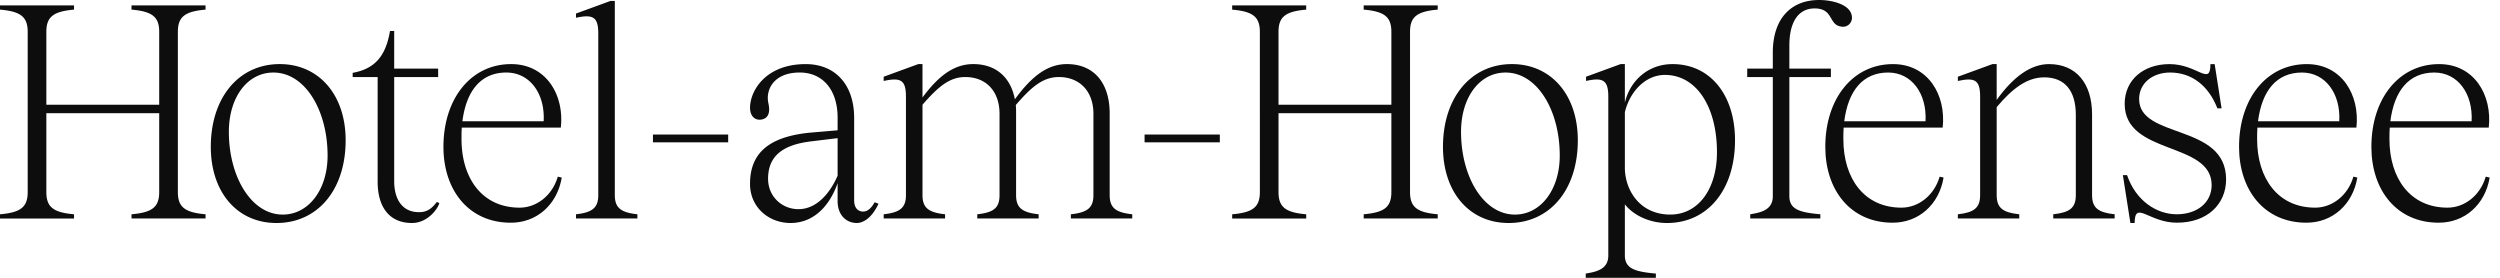
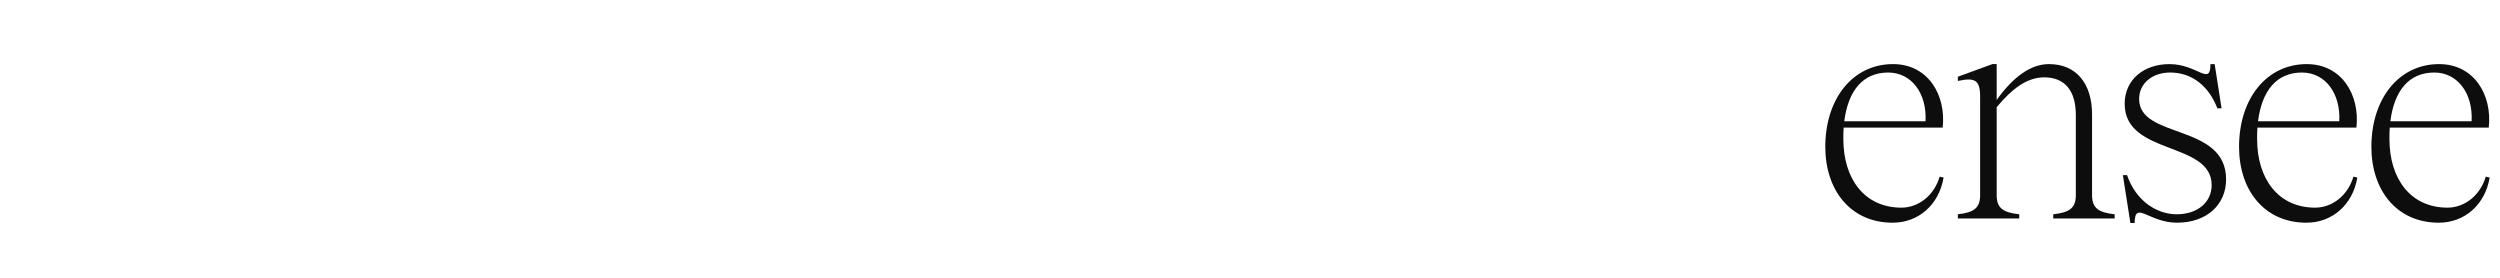
<svg xmlns="http://www.w3.org/2000/svg" width="180" height="20" fill="none">
  <path d="M175.594 16.035c-3.034 0-4.854-2.34-4.854-5.46 0-3.49 1.993-5.96 4.875-5.96 2.514 0 3.836 2.21 3.576 4.572h-7.129c-.022.26-.022.542-.022.824 0 2.86 1.517 4.94 4.182 4.94 1.235 0 2.362-.888 2.752-2.232l.282.065c-.325 1.95-1.799 3.25-3.662 3.25Zm-3.489-7.303h5.851c.108-1.993-.997-3.51-2.687-3.51-1.82 0-2.882 1.3-3.164 3.51Zm-6.039 7.303c-3.034 0-4.854-2.34-4.854-5.46 0-3.49 1.993-5.96 4.875-5.96 2.514 0 3.836 2.21 3.575 4.572h-7.128c-.022.26-.022.542-.022.824 0 2.86 1.517 4.94 4.182 4.94 1.235 0 2.362-.888 2.752-2.232l.282.065c-.326 1.95-1.799 3.25-3.662 3.25Zm-3.489-7.303h5.85c.109-1.993-.996-3.51-2.686-3.51-1.821 0-2.882 1.3-3.164 3.51Zm-5.831 7.303c-2.037 0-3.033-1.647-3.055.021h-.303l-.542-3.445h.303c.629 1.842 2.124 2.817 3.576 2.817 1.473 0 2.513-.845 2.513-2.102 0-3.164-6.262-2.123-6.262-5.85 0-1.734 1.365-2.86 3.229-2.86 2.015 0 2.946 1.625 2.946 0h.304l.498 3.185h-.303c-.629-1.625-1.842-2.579-3.402-2.579-1.279 0-2.232.78-2.232 1.907 0 2.904 6.262 1.733 6.262 5.785 0 1.799-1.365 3.12-3.532 3.12Zm-6.117-1.994c0 .91.412 1.257 1.626 1.387v.303h-4.421v-.303c1.214-.13 1.625-.477 1.625-1.387V8.277c0-1.755-.801-2.708-2.275-2.708-1.235 0-2.297.802-3.423 2.145v6.327c0 .91.411 1.257 1.625 1.387v.303h-4.421v-.303c1.192-.13 1.604-.477 1.604-1.387V6.956c0-1.214-.39-1.387-1.604-1.127v-.304l2.492-.91h.304v2.579c1.213-1.69 2.47-2.579 3.77-2.579 1.95 0 3.098 1.387 3.098 3.619v5.807Zm-14.354 1.994c-3.034 0-4.854-2.34-4.854-5.46 0-3.49 1.994-5.96 4.875-5.96 2.514 0 3.836 2.21 3.576 4.572h-7.129c-.022.26-.022.542-.022.824 0 2.86 1.517 4.94 4.182 4.94 1.235 0 2.362-.888 2.752-2.232l.282.065c-.325 1.95-1.799 3.25-3.662 3.25Zm-3.489-7.303h5.851c.108-1.993-.997-3.51-2.687-3.51-1.82 0-2.882 1.3-3.164 3.51Z" fill="#0D0D0D" />
-   <path d="M131.824 4.94v.607h-2.99v8.58c0 .976.802 1.171 2.232 1.301v.303h-5.049v-.303c.802-.13 1.625-.325 1.625-1.3v-8.58H125.8V4.94h1.842V3.792c0-2.492 1.344-3.792 3.337-3.792.975 0 2.362.347 2.362 1.278a.644.644 0 0 1-.802.629c-.888-.13-.52-1.3-1.885-1.3-1.17 0-1.82.975-1.82 2.665V4.94h2.99Zm-11.41-.325c2.752 0 4.507 2.254 4.507 5.482 0 3.576-1.972 5.96-4.897 5.96-1.235 0-2.405-.542-3.034-1.344v3.684c0 .975.802 1.17 2.232 1.3V20h-5.049v-.303c.802-.13 1.625-.325 1.625-1.3V6.955c0-1.214-.411-1.387-1.603-1.127v-.304l2.492-.91h.303V7.39c.39-1.647 1.734-2.774 3.424-2.774Zm-3.424 7.454c0 1.604 1.062 3.38 3.272 3.38 2.015 0 3.359-1.841 3.359-4.485 0-3.272-1.474-5.569-3.749-5.569-1.408 0-2.535 1.214-2.882 2.687v3.987Zm-8.372 3.987c-2.817 0-4.724-2.21-4.724-5.482 0-3.553 2.016-5.959 4.962-5.959 2.817 0 4.746 2.21 4.746 5.482 0 3.576-2.015 5.96-4.984 5.96Zm-3.423-6.565c0 3.25 1.625 5.959 3.878 5.959 1.864 0 3.229-1.799 3.229-4.247 0-3.272-1.625-5.98-3.901-5.98-1.885 0-3.206 1.798-3.206 4.268ZM103.516.693c-1.495.13-1.994.52-1.994 1.604v11.527c0 1.084.499 1.474 1.994 1.604v.303h-5.33v-.303c1.495-.13 1.993-.52 1.993-1.604V8.148h-8.126v5.678c0 1.083.499 1.473 1.994 1.603v.303h-5.33v-.303c1.494-.13 1.993-.52 1.993-1.604V2.298c0-1.084-.499-1.474-1.994-1.604V.39h5.33v.303c-1.494.13-1.993.52-1.993 1.604V7.54h8.126V2.297c0-1.084-.498-1.474-1.994-1.604V.39h5.331v.303ZM87.827 9.686v.563H82.41v-.563h5.417Zm-7.93 4.355c0 .91.412 1.257 1.625 1.387v.303h-4.42v-.303c1.213-.13 1.625-.477 1.625-1.387v-5.85c0-1.604-.975-2.644-2.492-2.644-1.17 0-2.015.759-3.098 2.015.021.195.021.39.021.607v5.872c0 .91.412 1.257 1.625 1.387v.303h-4.42v-.303c1.213-.13 1.603-.477 1.603-1.387v-5.85c0-1.604-.953-2.644-2.47-2.644-1.17 0-1.993.759-3.077 1.994v6.5c0 .91.412 1.257 1.626 1.387v.303h-4.42v-.303c1.19-.13 1.603-.477 1.603-1.387V6.956c0-1.214-.39-1.387-1.604-1.127v-.304l2.492-.91h.303v2.406c1.279-1.734 2.406-2.406 3.662-2.406 1.604 0 2.687.932 2.99 2.536 1.322-1.82 2.47-2.536 3.75-2.536 1.95 0 3.076 1.365 3.076 3.554v5.872Zm-22.969 2.015c-1.604 0-2.926-1.148-2.926-2.817 0-2.188 1.322-3.38 4.269-3.683l2.037-.174v-.91c0-1.993-1.062-3.25-2.73-3.25-1.864 0-2.47 1.235-2.254 2.21.152.672-.022 1.04-.39 1.149-.39.13-.932-.044-.932-.845.022-1.235 1.149-3.12 4.009-3.12 2.123 0 3.489 1.473 3.489 3.878v5.937c0 .52.26.802.65.802.281 0 .563-.195.823-.672l.282.109c-.52 1.105-1.17 1.386-1.56 1.386-.759 0-1.387-.563-1.387-1.582v-1.278c-.65 1.82-1.864 2.86-3.38 2.86Zm-1.626-3.185c0 1.278.997 2.189 2.189 2.189 1.17 0 2.167-.932 2.817-2.406V9.946l-1.95.238c-2.102.26-3.056 1.127-3.056 2.687Zm-2.873-3.185v.563h-5.417v-.563h5.417Zm-8.162 4.355c0 .91.412 1.257 1.626 1.387v.303h-4.42v-.303c1.191-.13 1.603-.477 1.603-1.387V2.405c0-1.192-.39-1.387-1.604-1.127V.975l2.492-.91h.303v13.976Zm-7.485 1.994c-3.034 0-4.854-2.34-4.854-5.46 0-3.49 1.994-5.96 4.875-5.96 2.514 0 3.836 2.21 3.576 4.572h-7.13c-.02.26-.02.542-.02.824 0 2.86 1.516 4.94 4.181 4.94 1.235 0 2.362-.888 2.752-2.232l.282.065c-.325 1.95-1.799 3.25-3.662 3.25Zm-3.489-7.303h5.85c.109-1.993-.996-3.51-2.686-3.51-1.82 0-2.882 1.3-3.164 3.51Zm-1.661 5.894c-.108.412-.845 1.43-1.972 1.43-1.56 0-2.47-1.061-2.47-2.99V5.547h-1.798v-.303c1.582-.282 2.383-1.192 2.687-3.012h.303V4.94h3.164v.607h-3.164v7.497c0 1.387.65 2.254 1.82 2.232.694 0 1.019-.455 1.257-.736l.173.086Zm-11.73 1.43c-2.817 0-4.724-2.21-4.724-5.482 0-3.553 2.015-5.959 4.962-5.959 2.817 0 4.746 2.21 4.746 5.482 0 3.576-2.016 5.96-4.984 5.96Zm-3.424-6.565c0 3.25 1.625 5.959 3.879 5.959 1.863 0 3.229-1.799 3.229-4.247 0-3.272-1.626-5.98-3.9-5.98-1.886 0-3.208 1.798-3.208 4.268ZM14.8.693c-1.496.13-1.994.52-1.994 1.604v11.527c0 1.084.498 1.474 1.994 1.604v.303H9.47v-.303c1.494-.13 1.993-.52 1.993-1.604V8.148H3.337v5.678c0 1.083.498 1.473 1.993 1.603v.303H0v-.303c1.495-.13 1.994-.52 1.994-1.604V2.298c0-1.085-.5-1.475-1.994-1.605V.39h5.33v.303c-1.495.13-1.993.52-1.993 1.604V7.54h8.126V2.297c0-1.084-.499-1.474-1.994-1.604V.39h5.33v.303Z" fill="#0D0D0D" />
</svg>